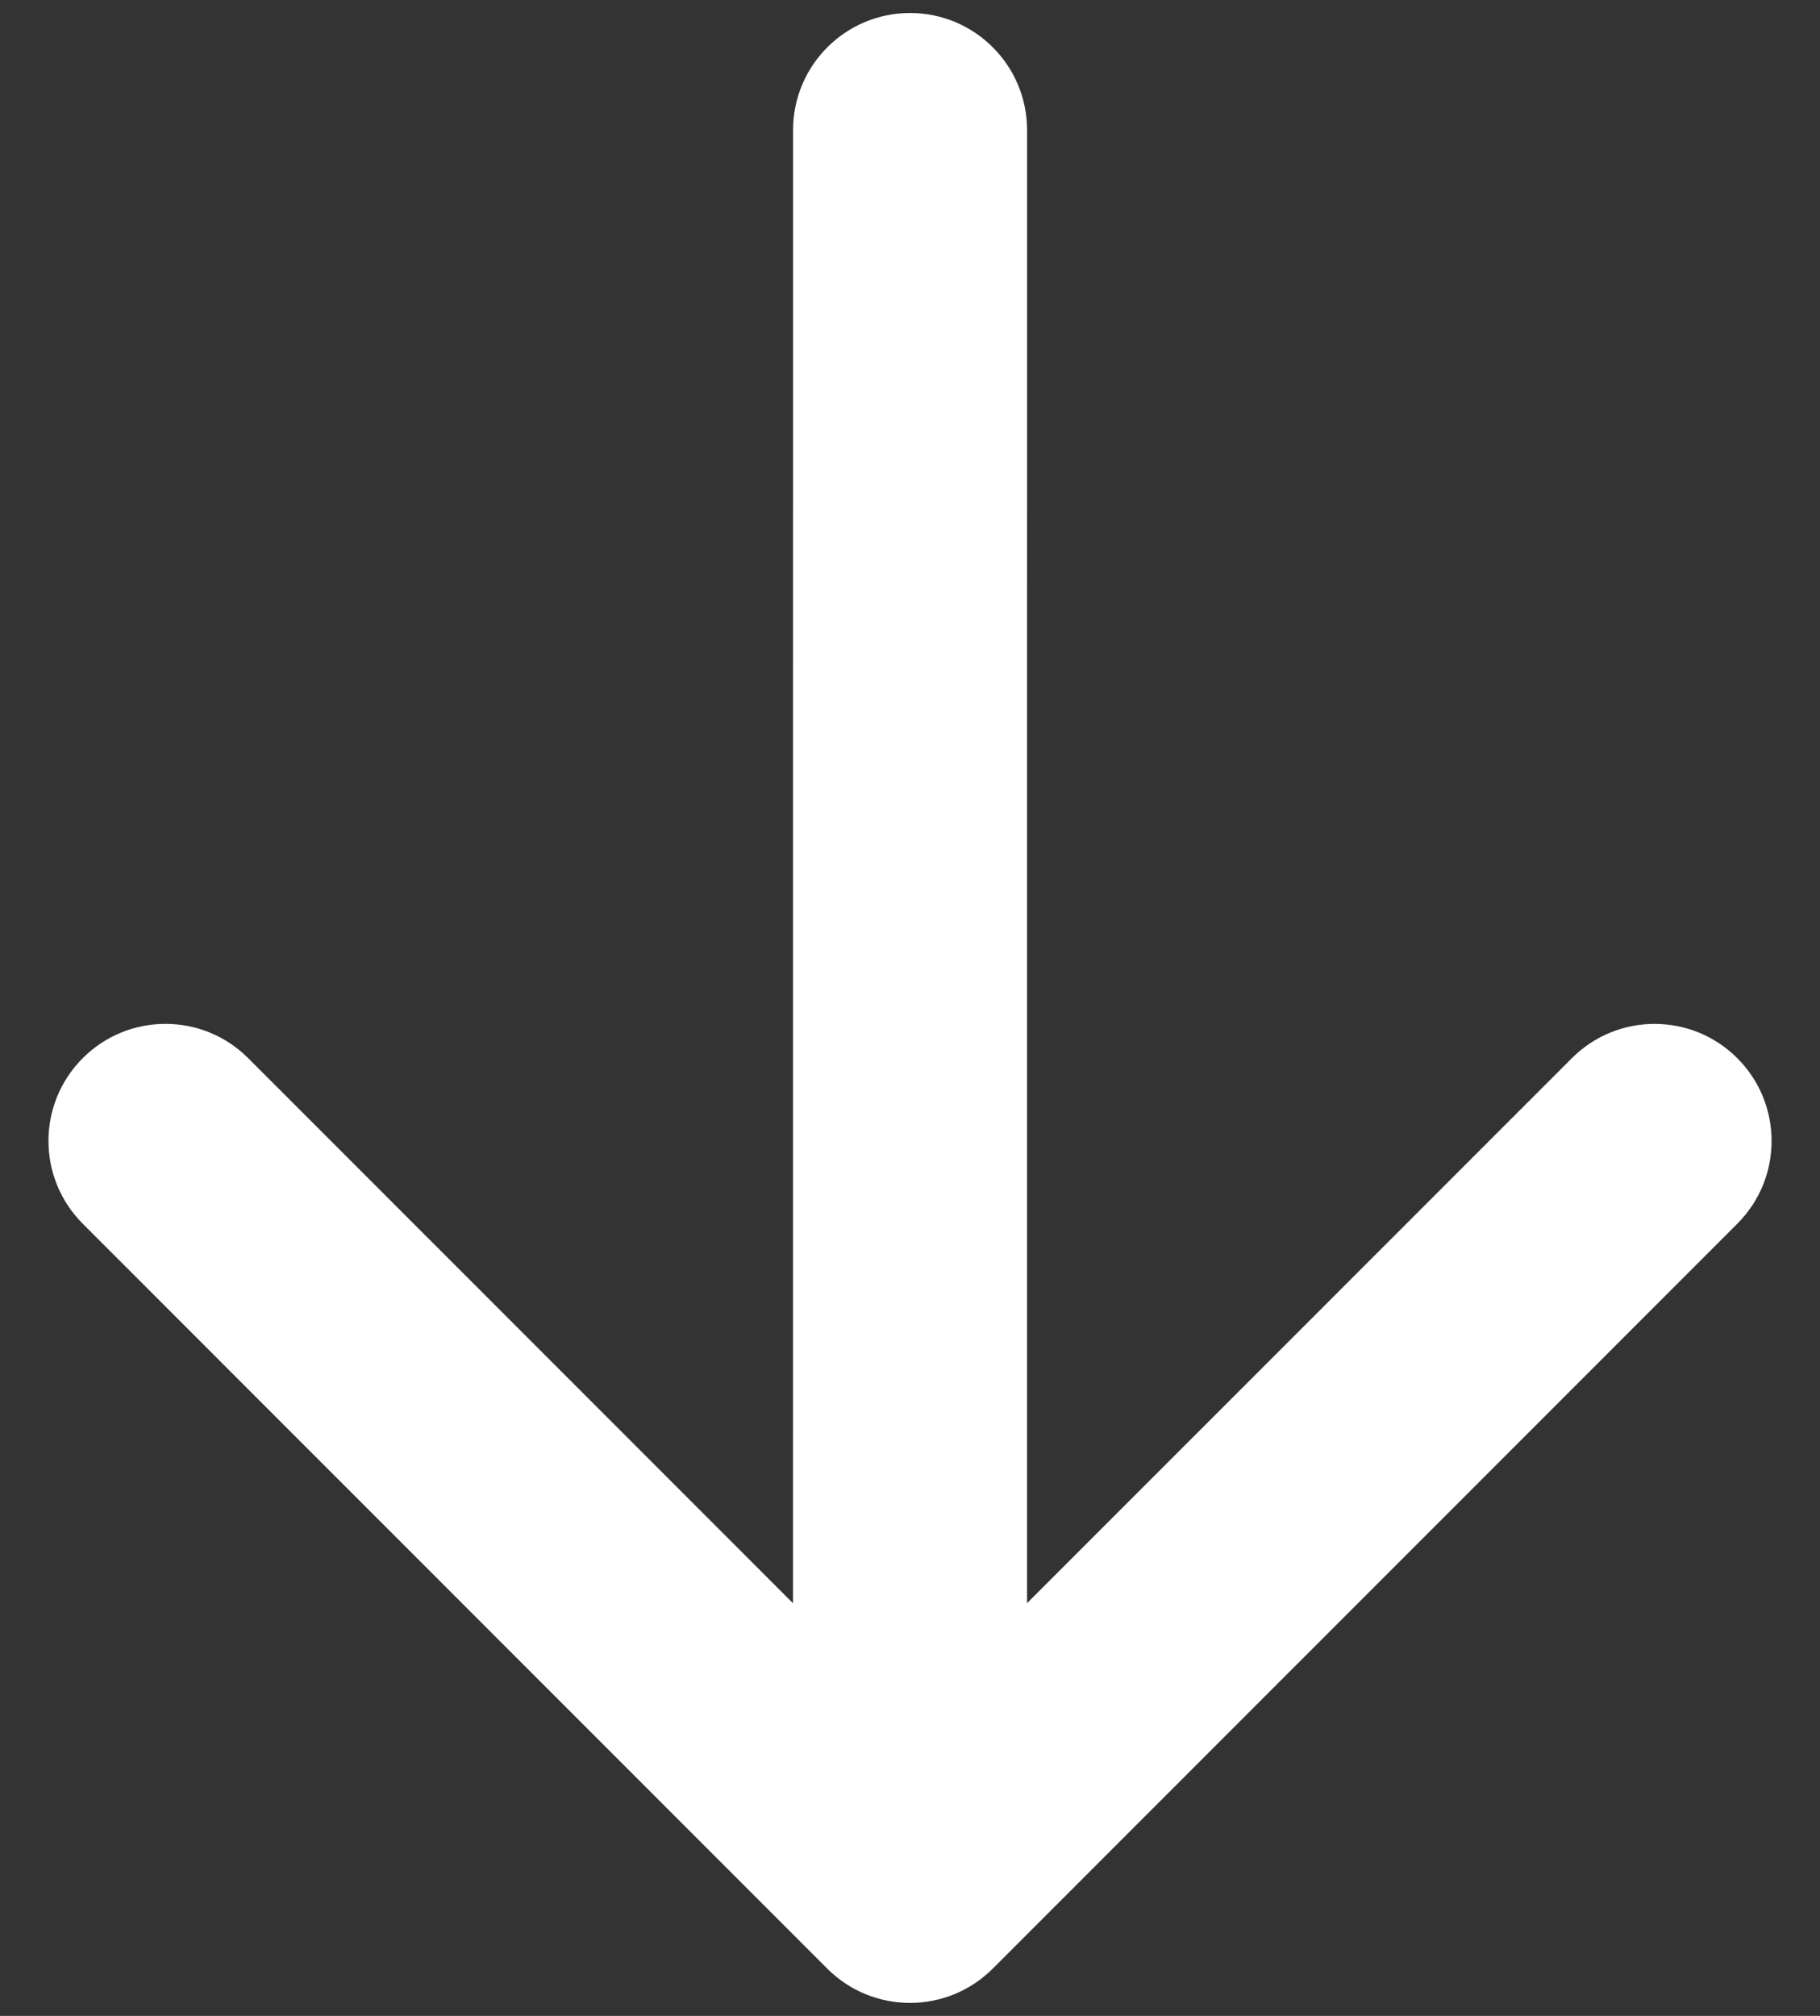
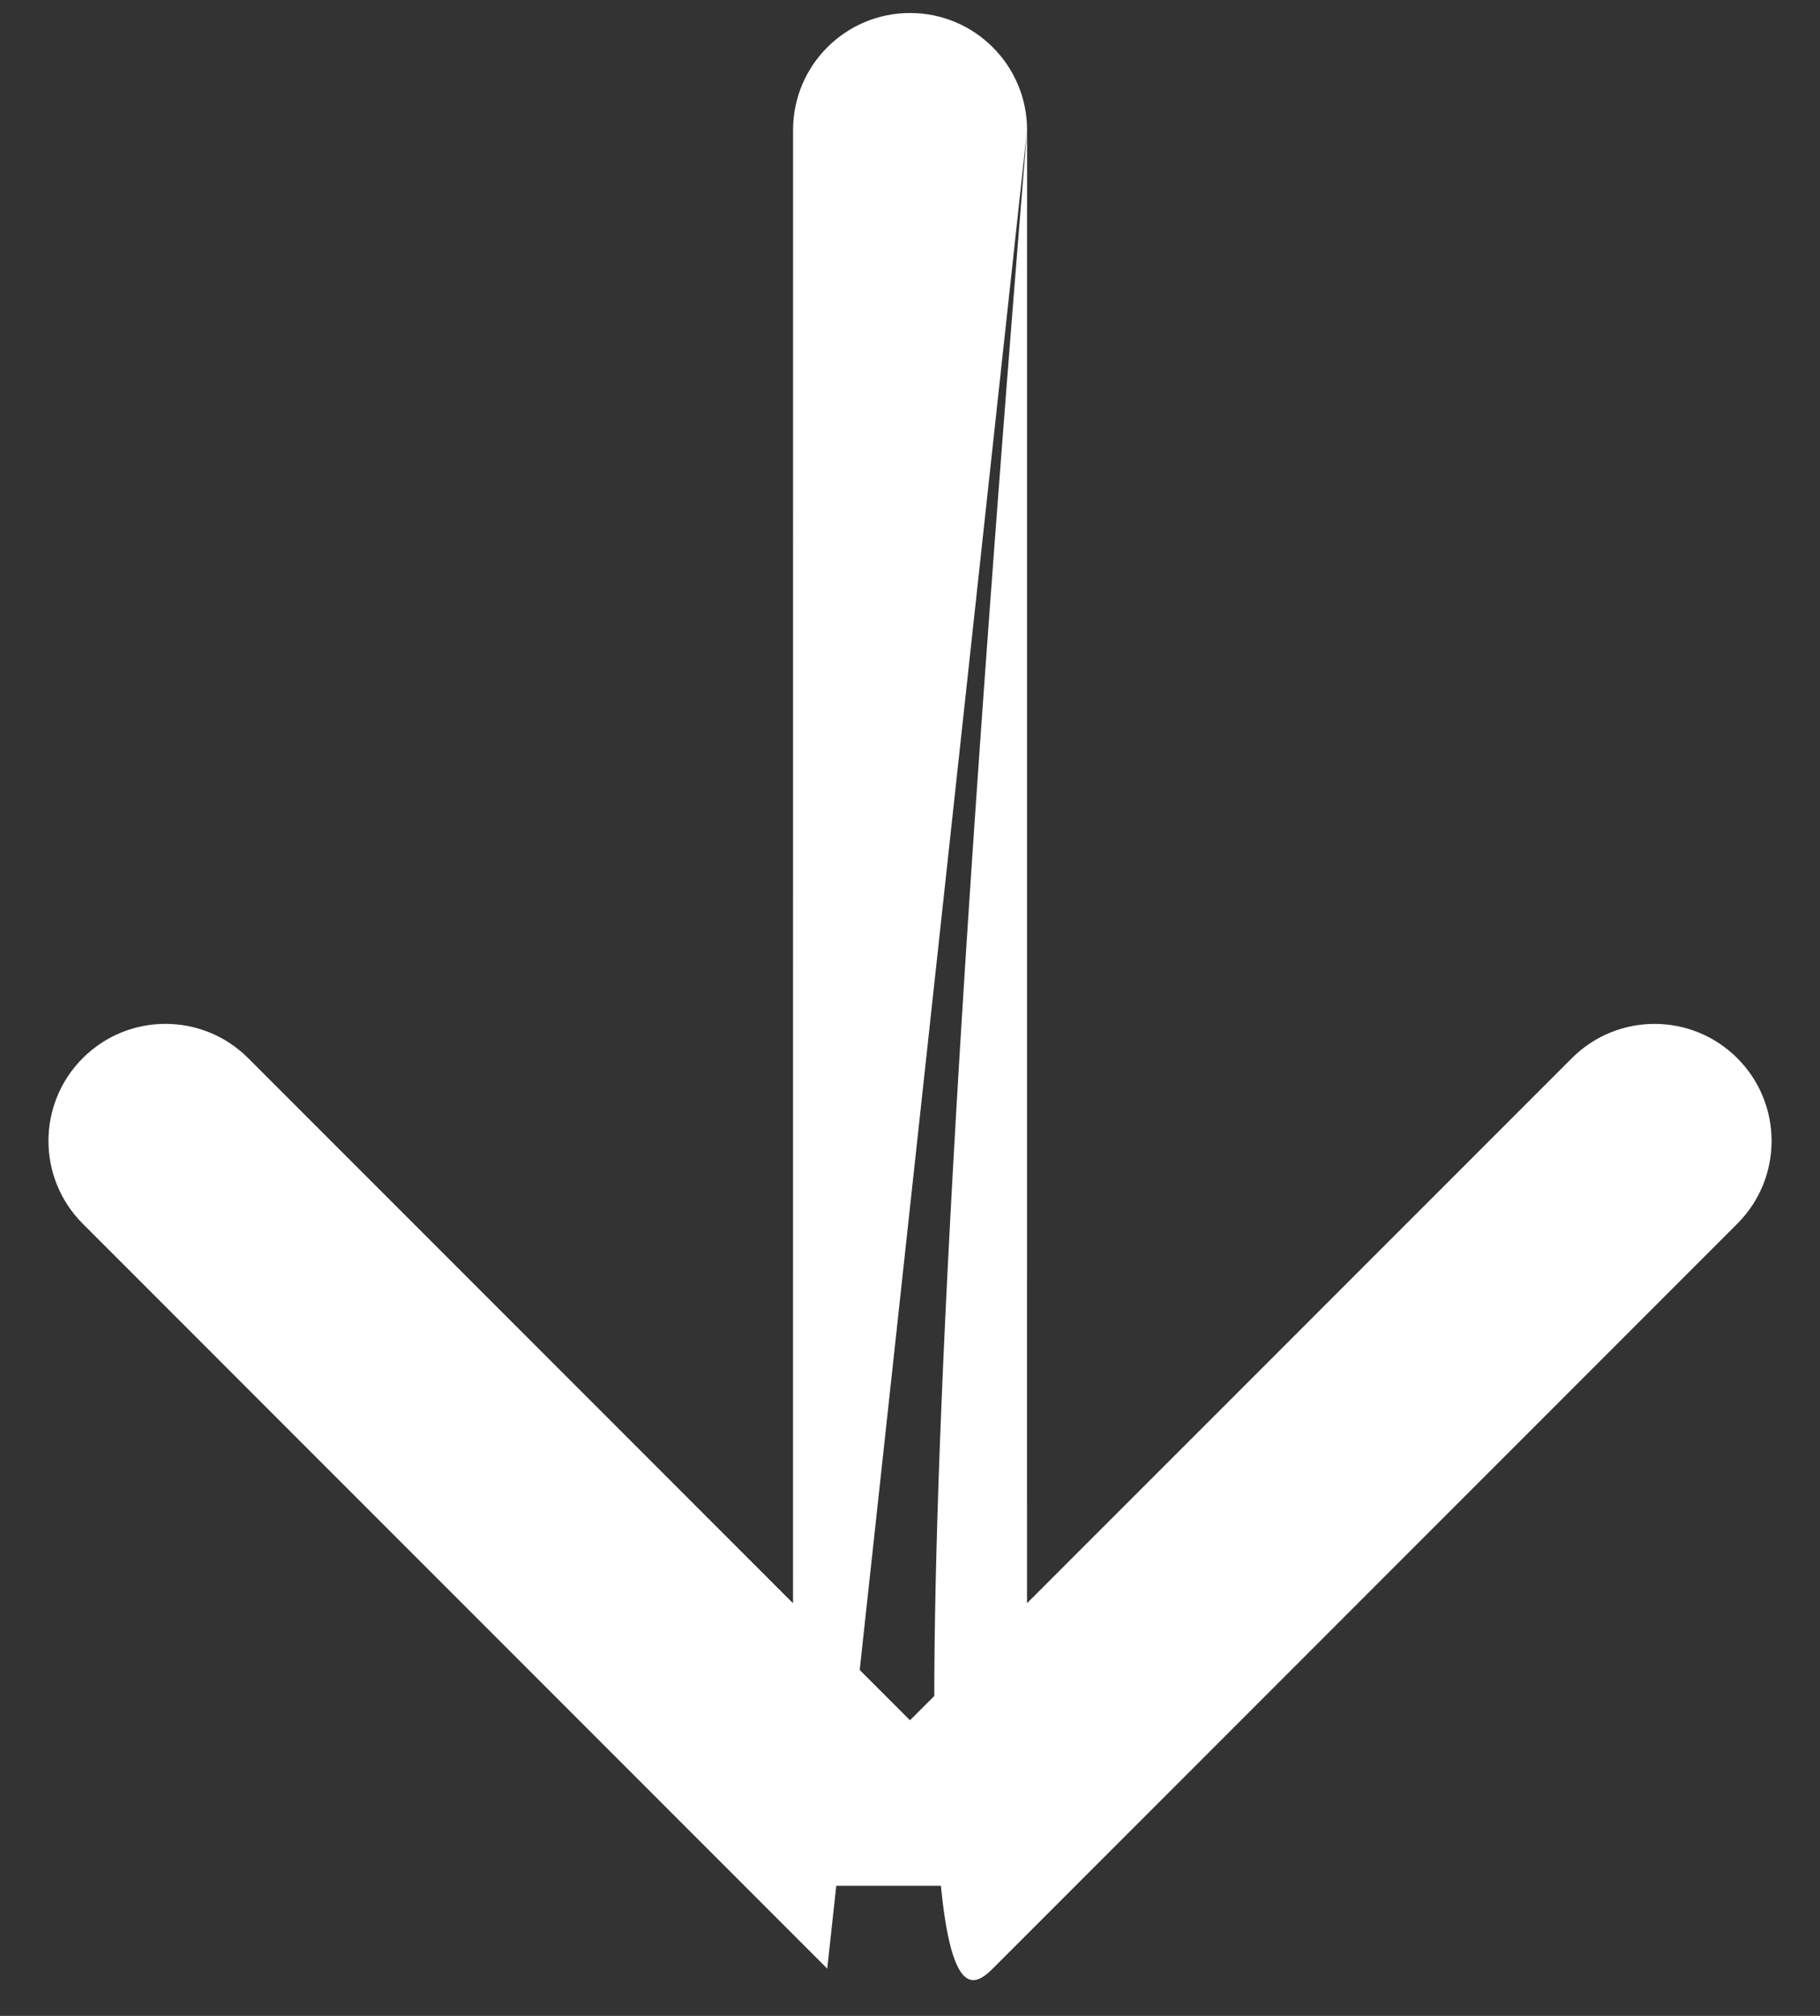
<svg xmlns="http://www.w3.org/2000/svg" width="28" height="31" viewBox="0 0 28 31" fill="none">
  <rect x="0" y="0" width="28" height="31" fill="#333333" stroke="none" />
-   <path d="M15.801 2C15.801 1.006 14.995 0.2 14.001 0.2C13.007 0.2 12.201 1.006 12.201 2L15.801 2ZM12.727 30.273C13.43 30.976 14.57 30.976 15.273 30.273L26.728 18.818C27.431 18.115 27.431 16.976 26.728 16.273C26.026 15.57 24.886 15.569 24.183 16.272L14 26.454L3.818 16.272C3.115 15.569 1.976 15.569 1.273 16.272C0.57 16.975 0.57 18.114 1.272 18.817L12.727 30.273ZM12.201 2L12.2 29L15.8 29L15.801 2L12.201 2Z" fill="white" />
+   <path d="M15.801 2C15.801 1.006 14.995 0.2 14.001 0.2C13.007 0.2 12.201 1.006 12.201 2L15.801 2ZC13.43 30.976 14.57 30.976 15.273 30.273L26.728 18.818C27.431 18.115 27.431 16.976 26.728 16.273C26.026 15.57 24.886 15.569 24.183 16.272L14 26.454L3.818 16.272C3.115 15.569 1.976 15.569 1.273 16.272C0.57 16.975 0.57 18.114 1.272 18.817L12.727 30.273ZM12.201 2L12.2 29L15.8 29L15.801 2L12.201 2Z" fill="white" />
</svg>